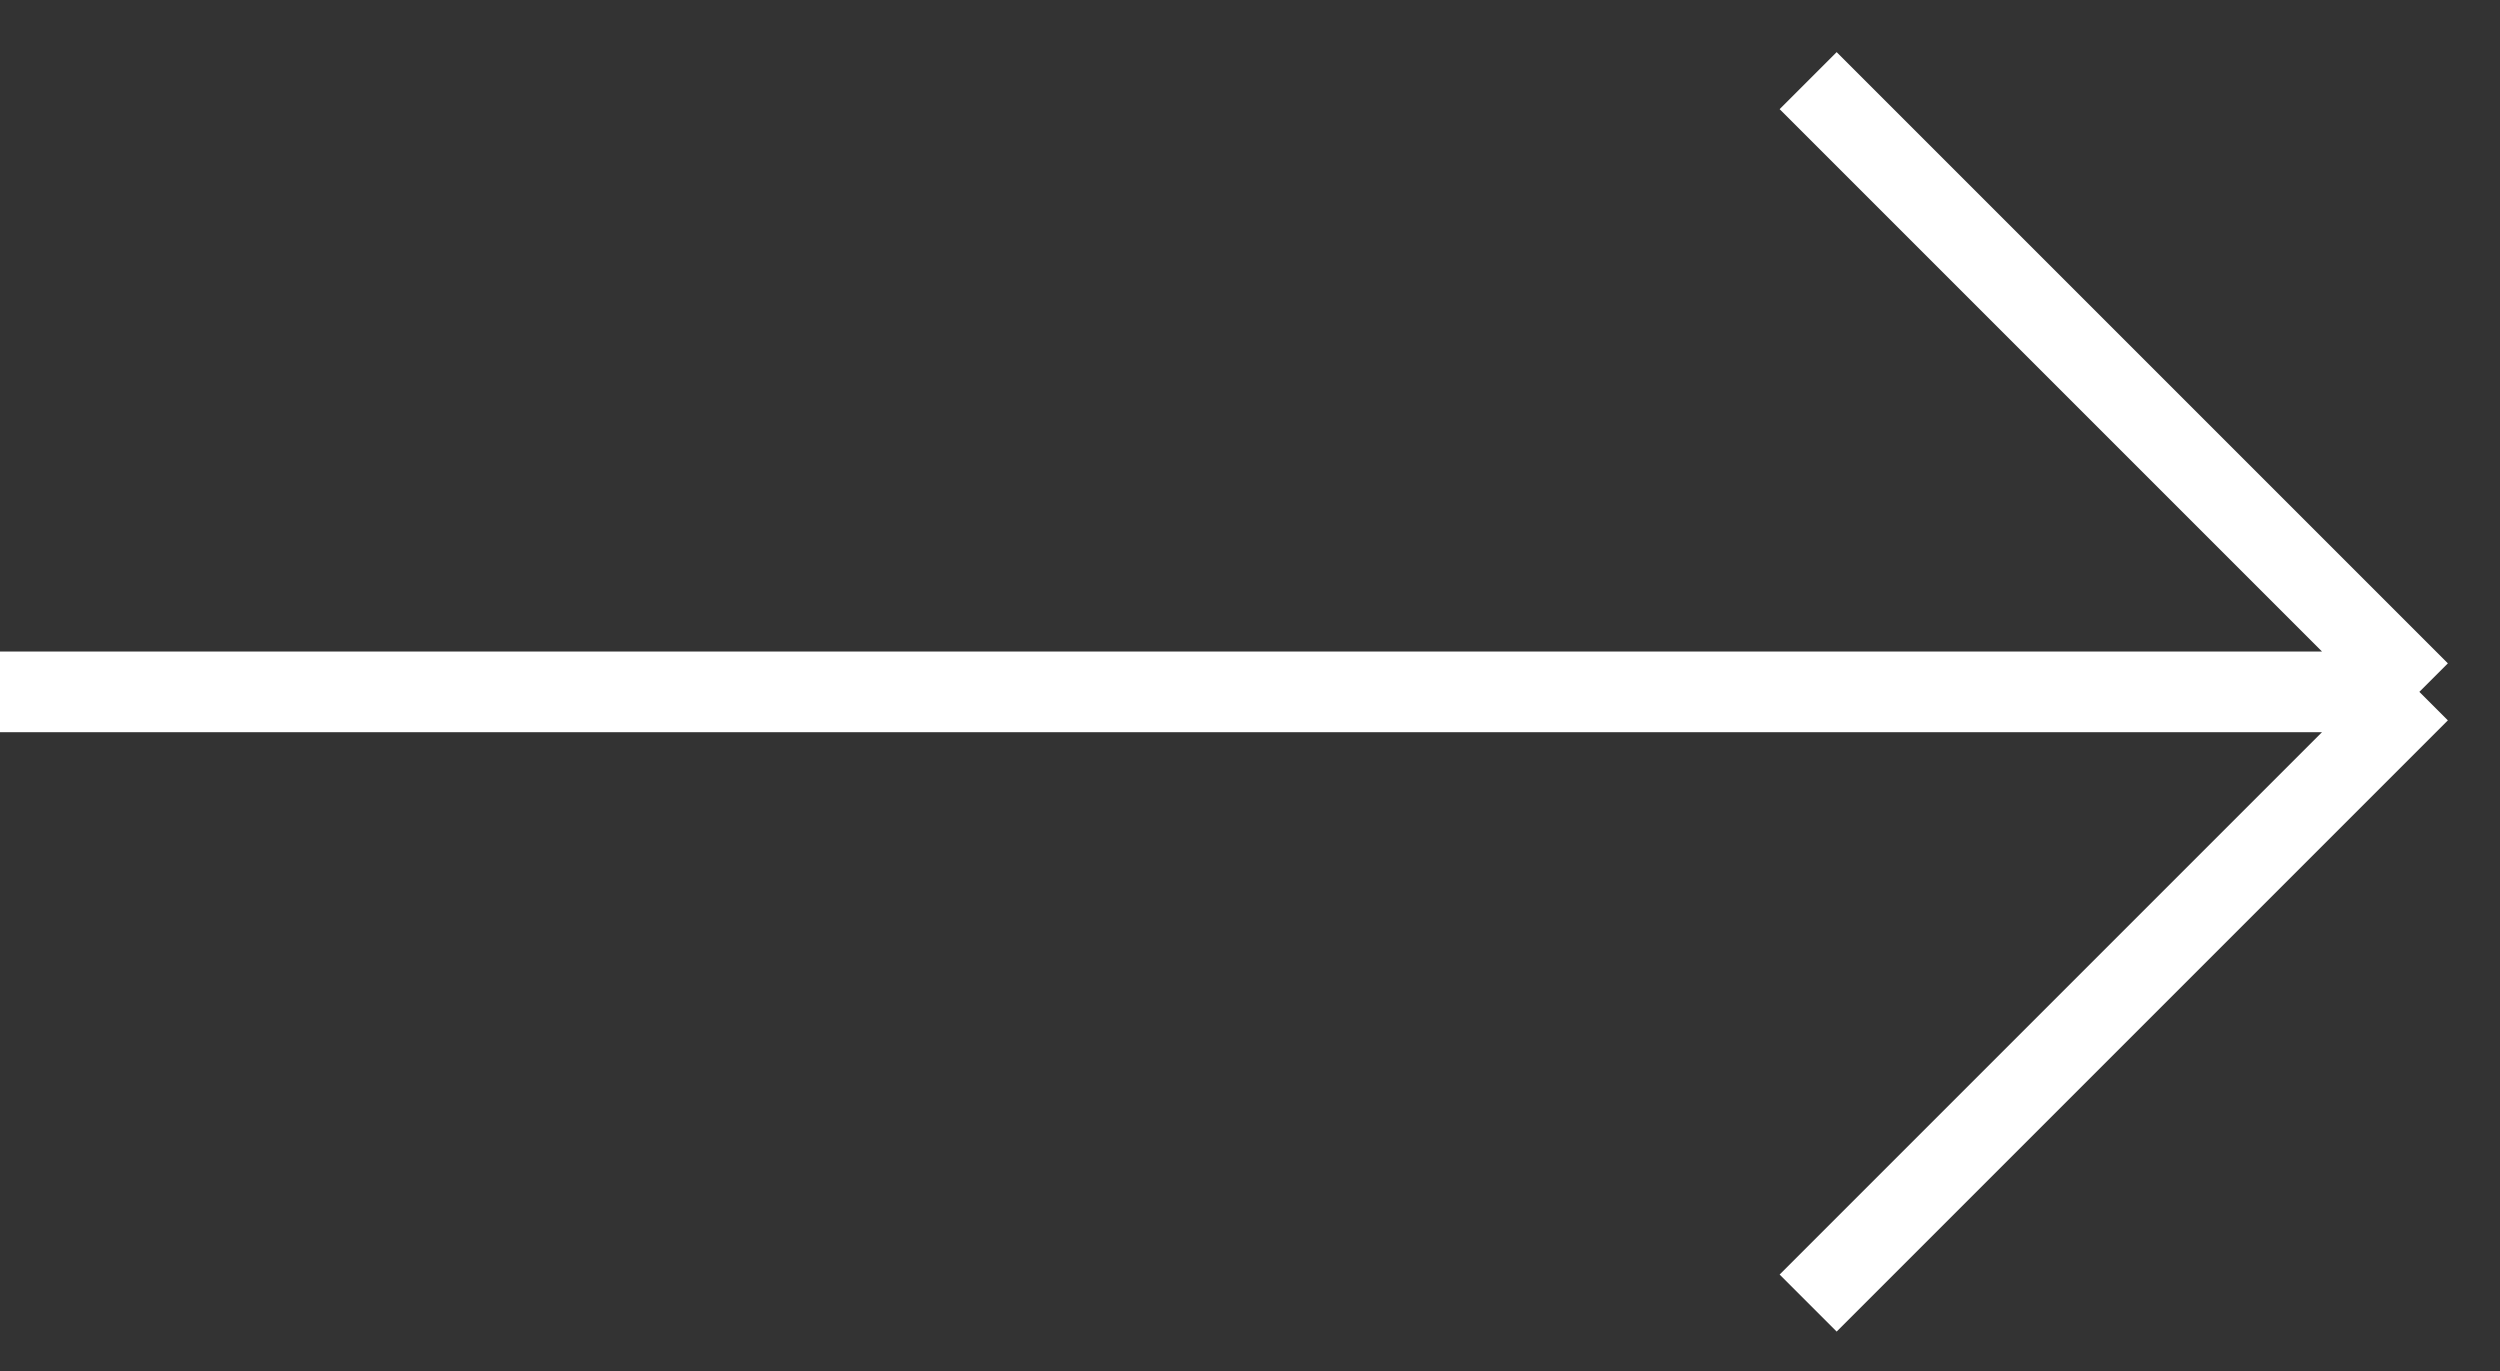
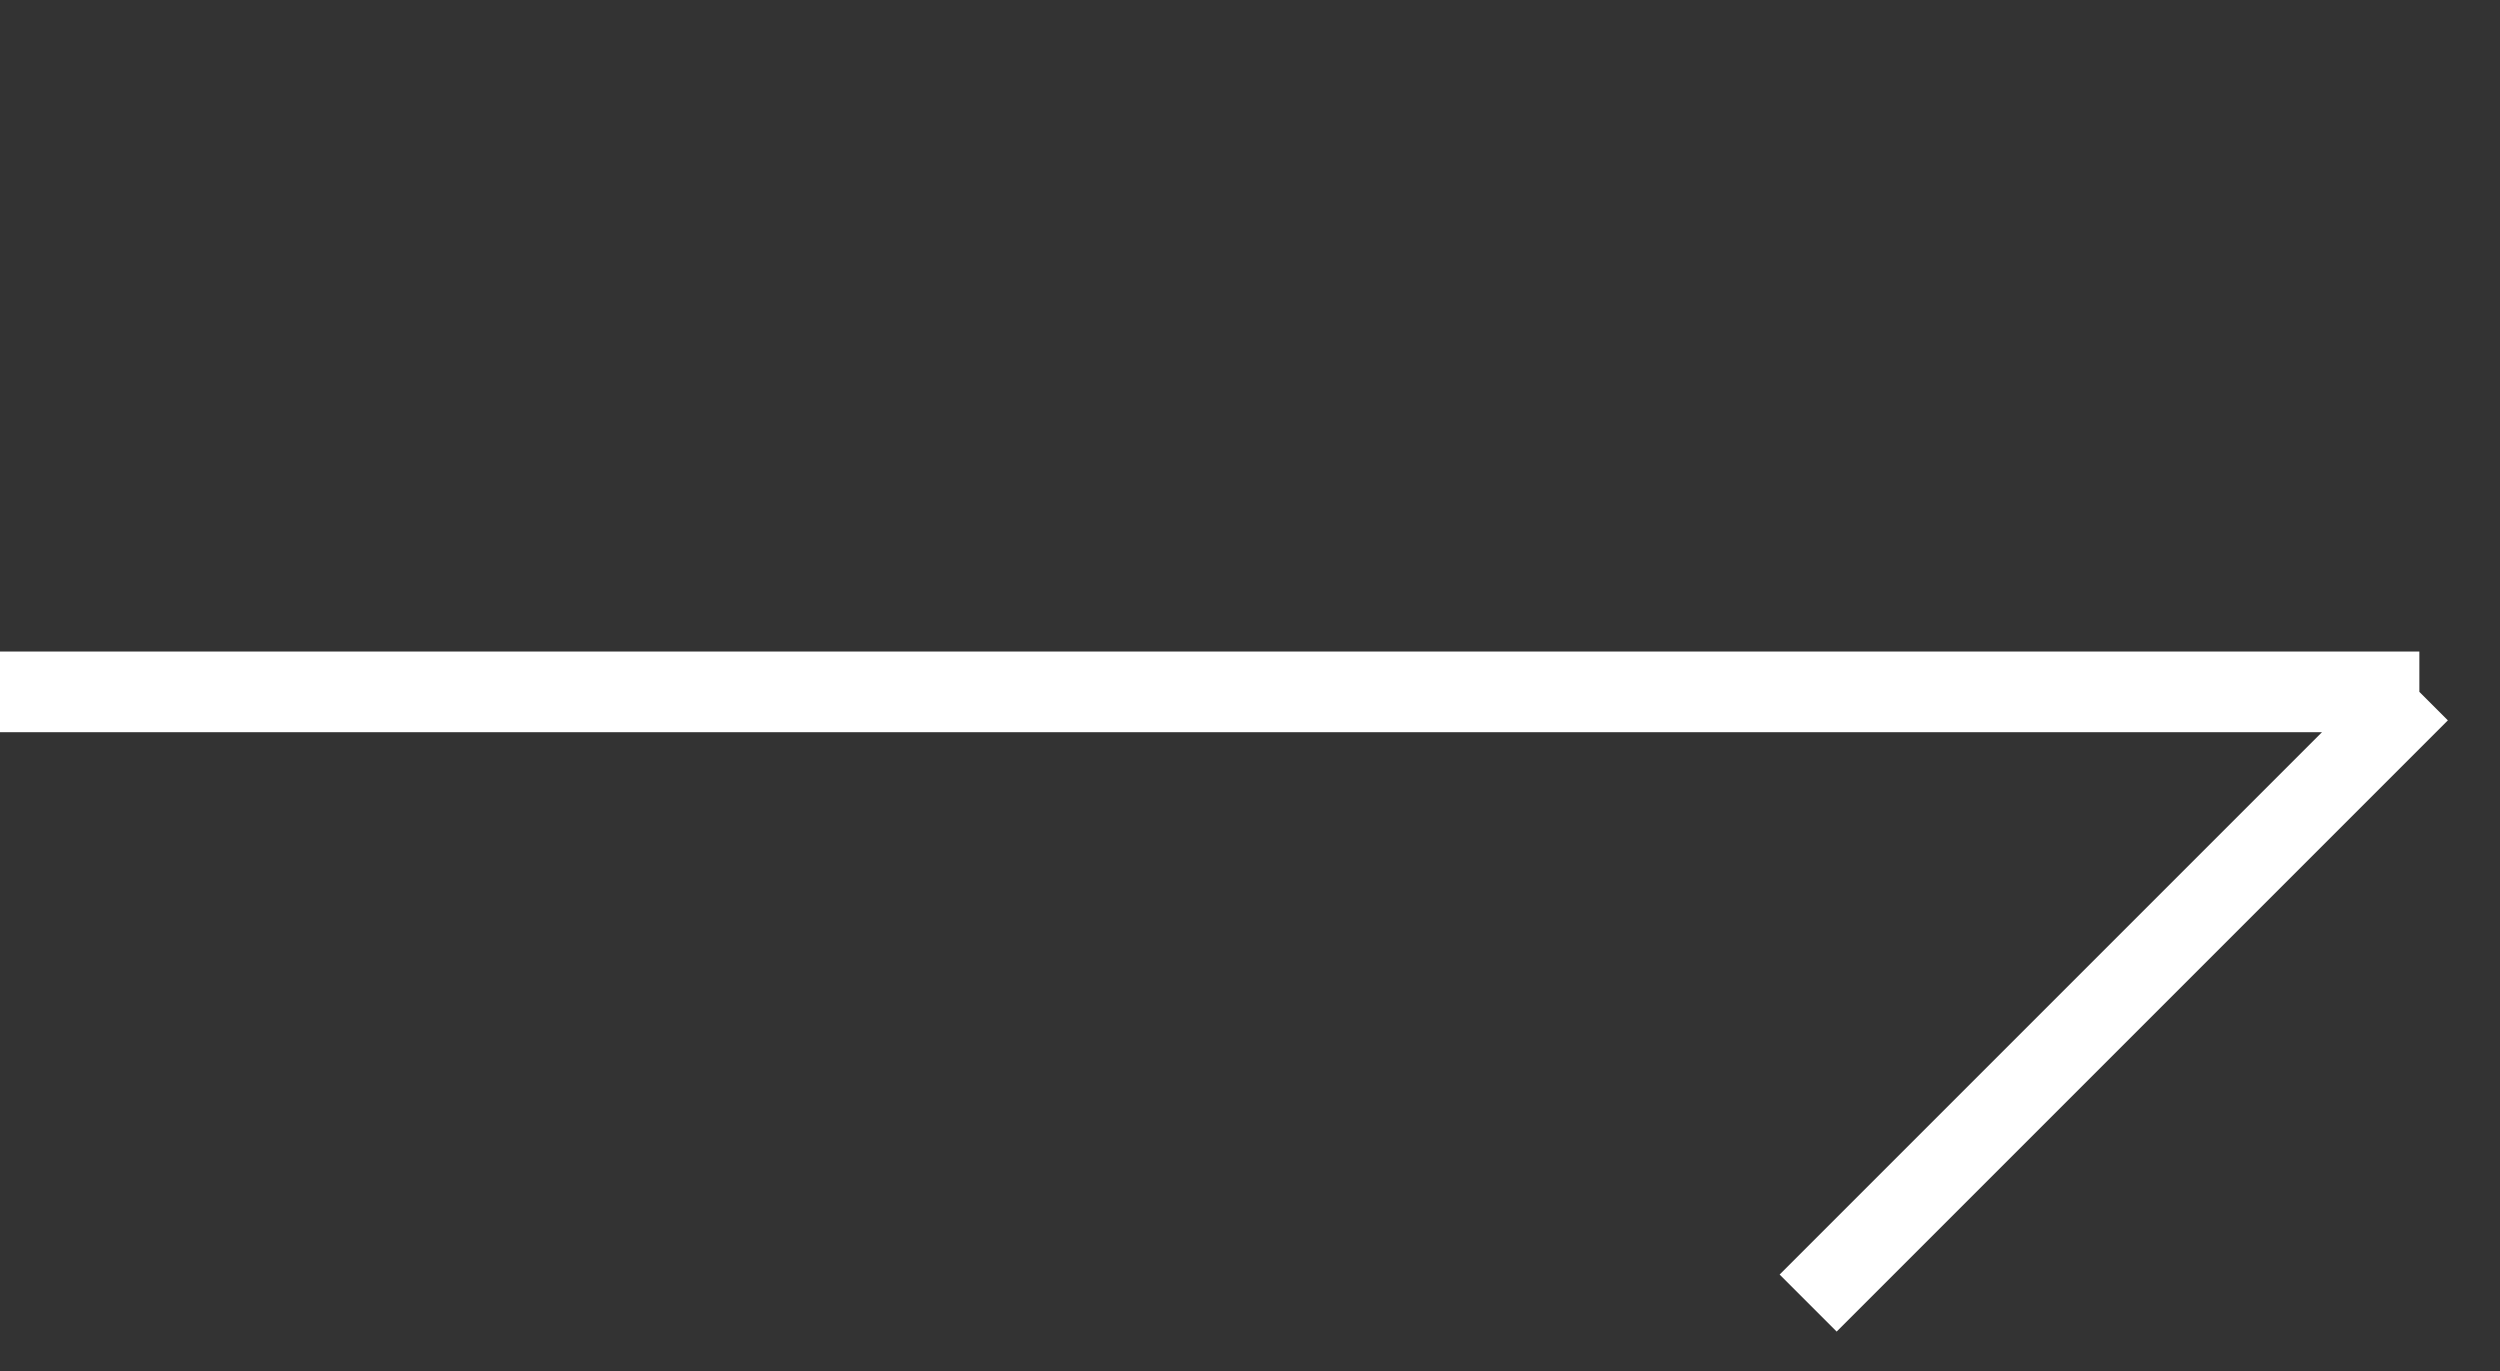
<svg xmlns="http://www.w3.org/2000/svg" width="31" height="17" viewBox="0 0 31 17" fill="none">
  <rect x="0" y="0" width="31" height="17" fill="#333333" stroke="none" />
-   <path d="M0 8.579H30M30 8.579L22.421 1M30 8.579L22.421 16.158" stroke="white" />
+   <path d="M0 8.579H30M30 8.579M30 8.579L22.421 16.158" stroke="white" />
</svg>